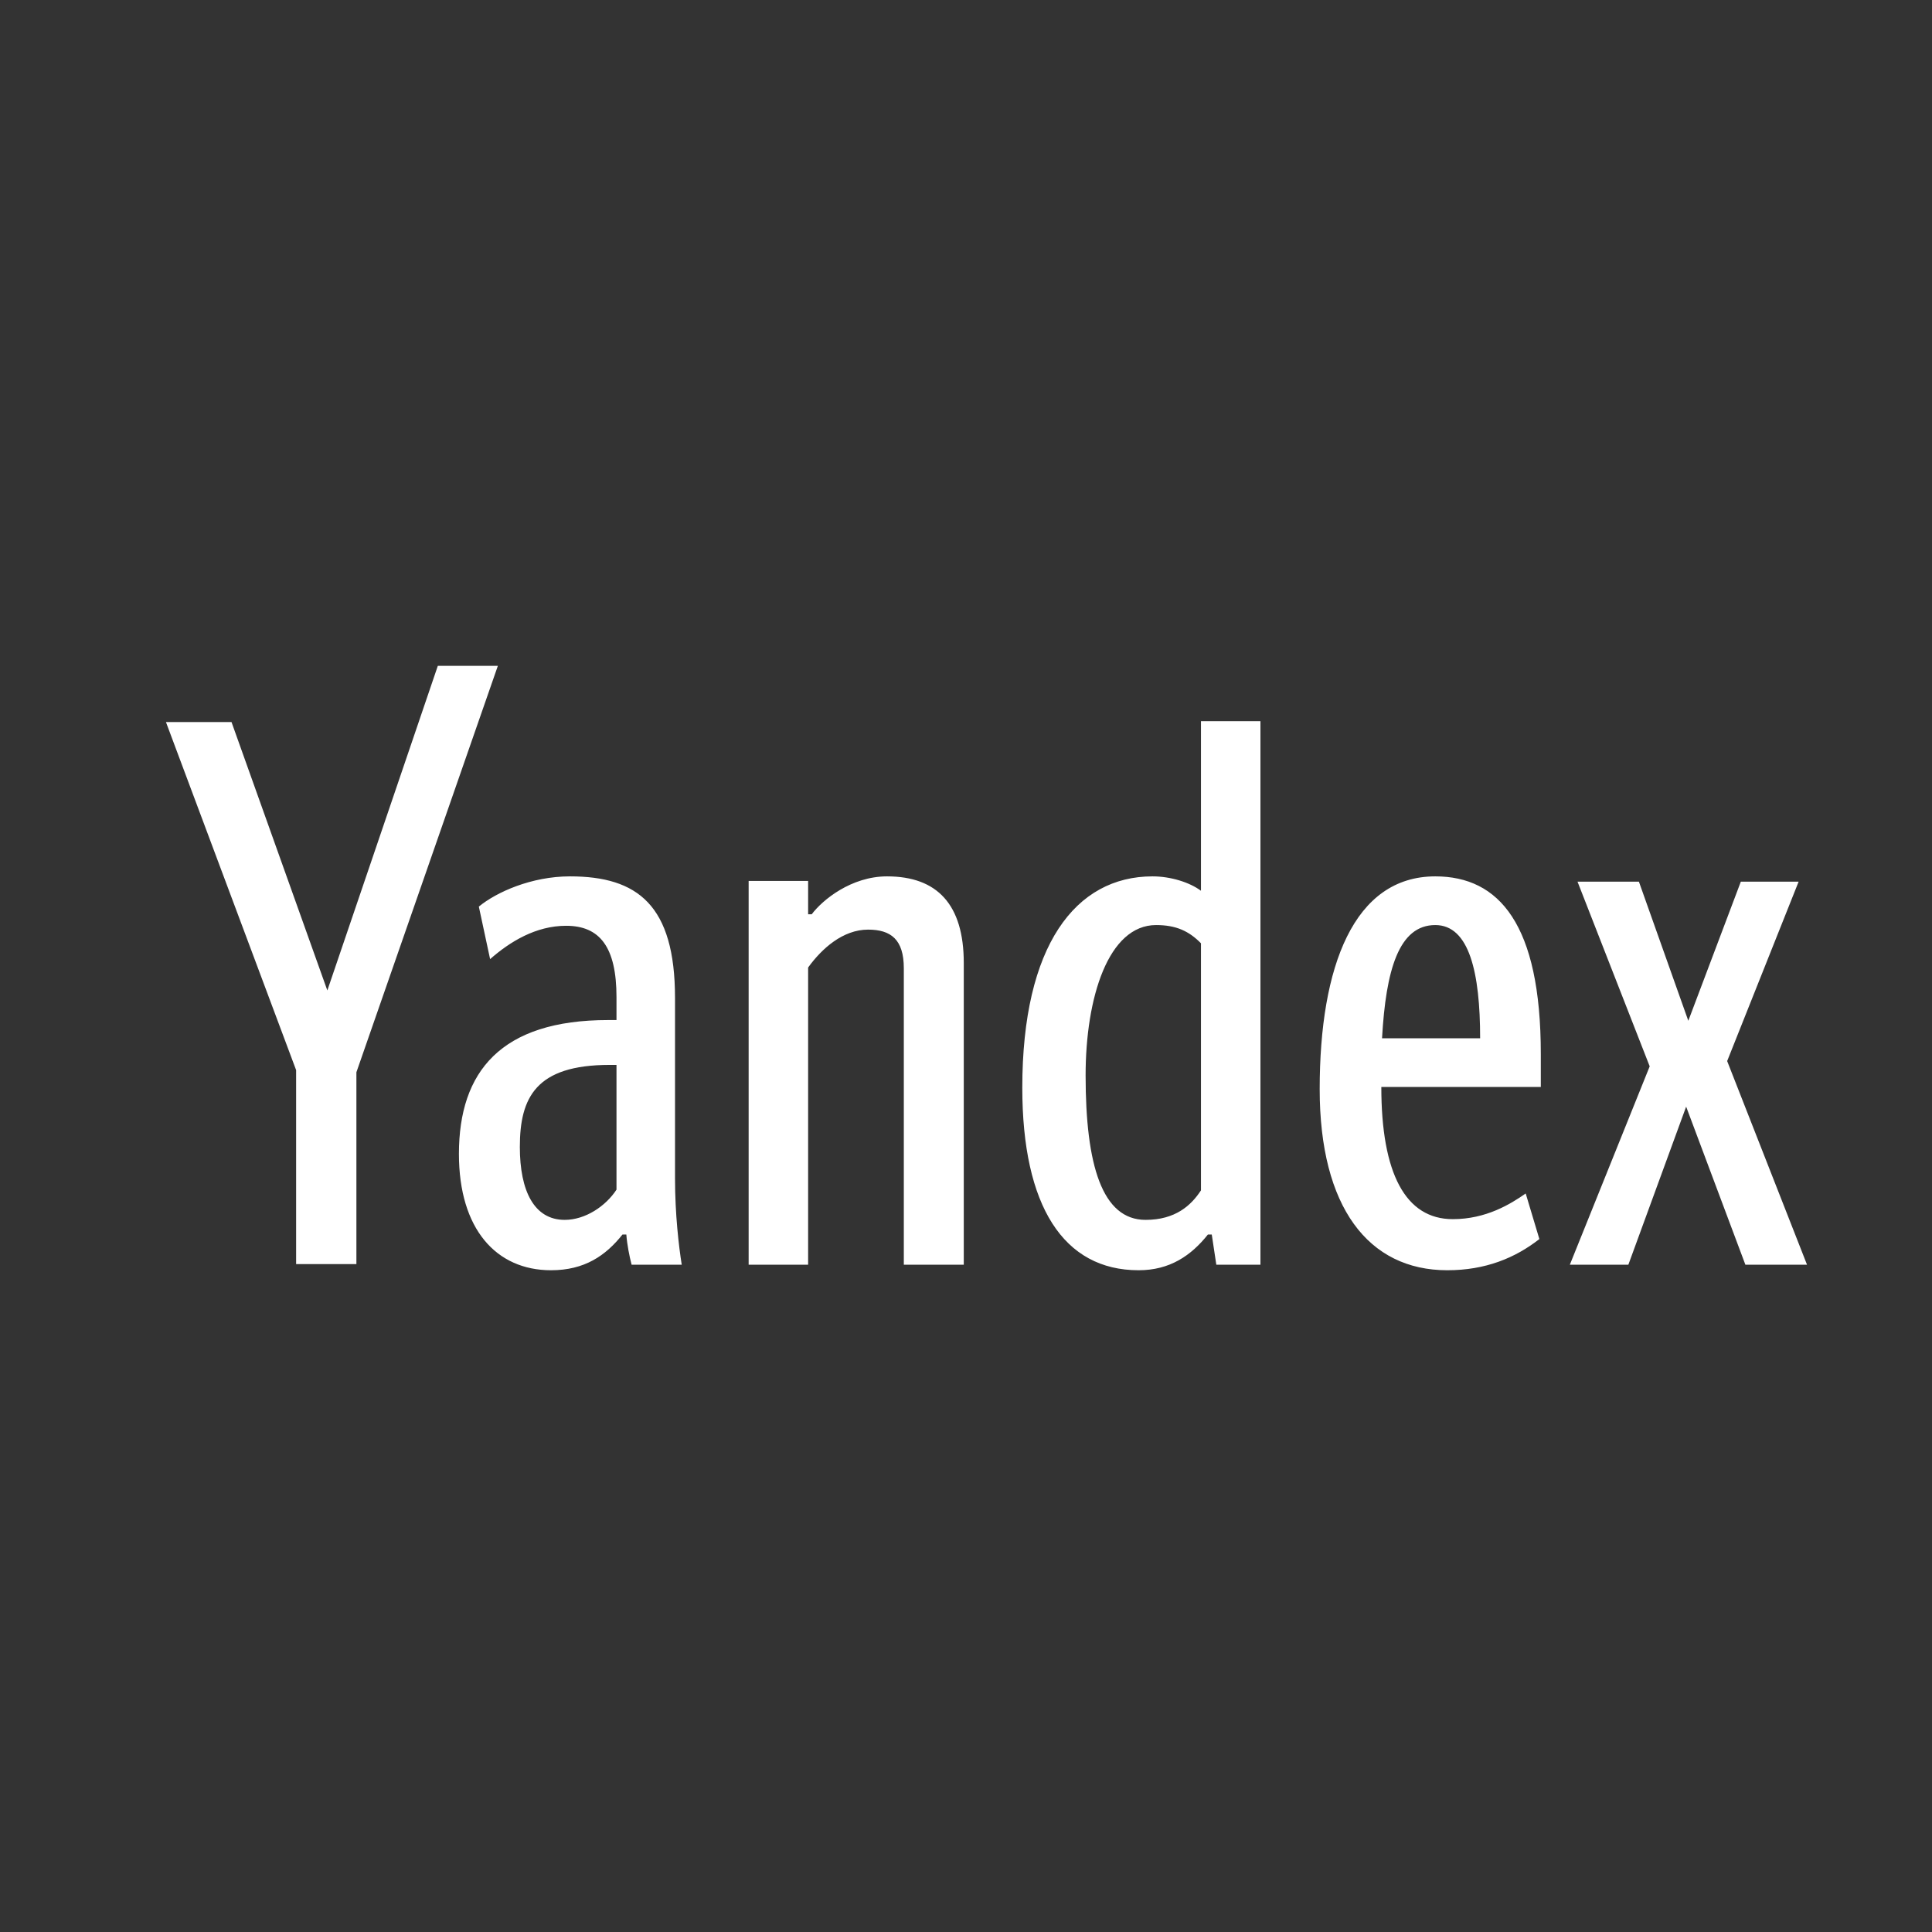
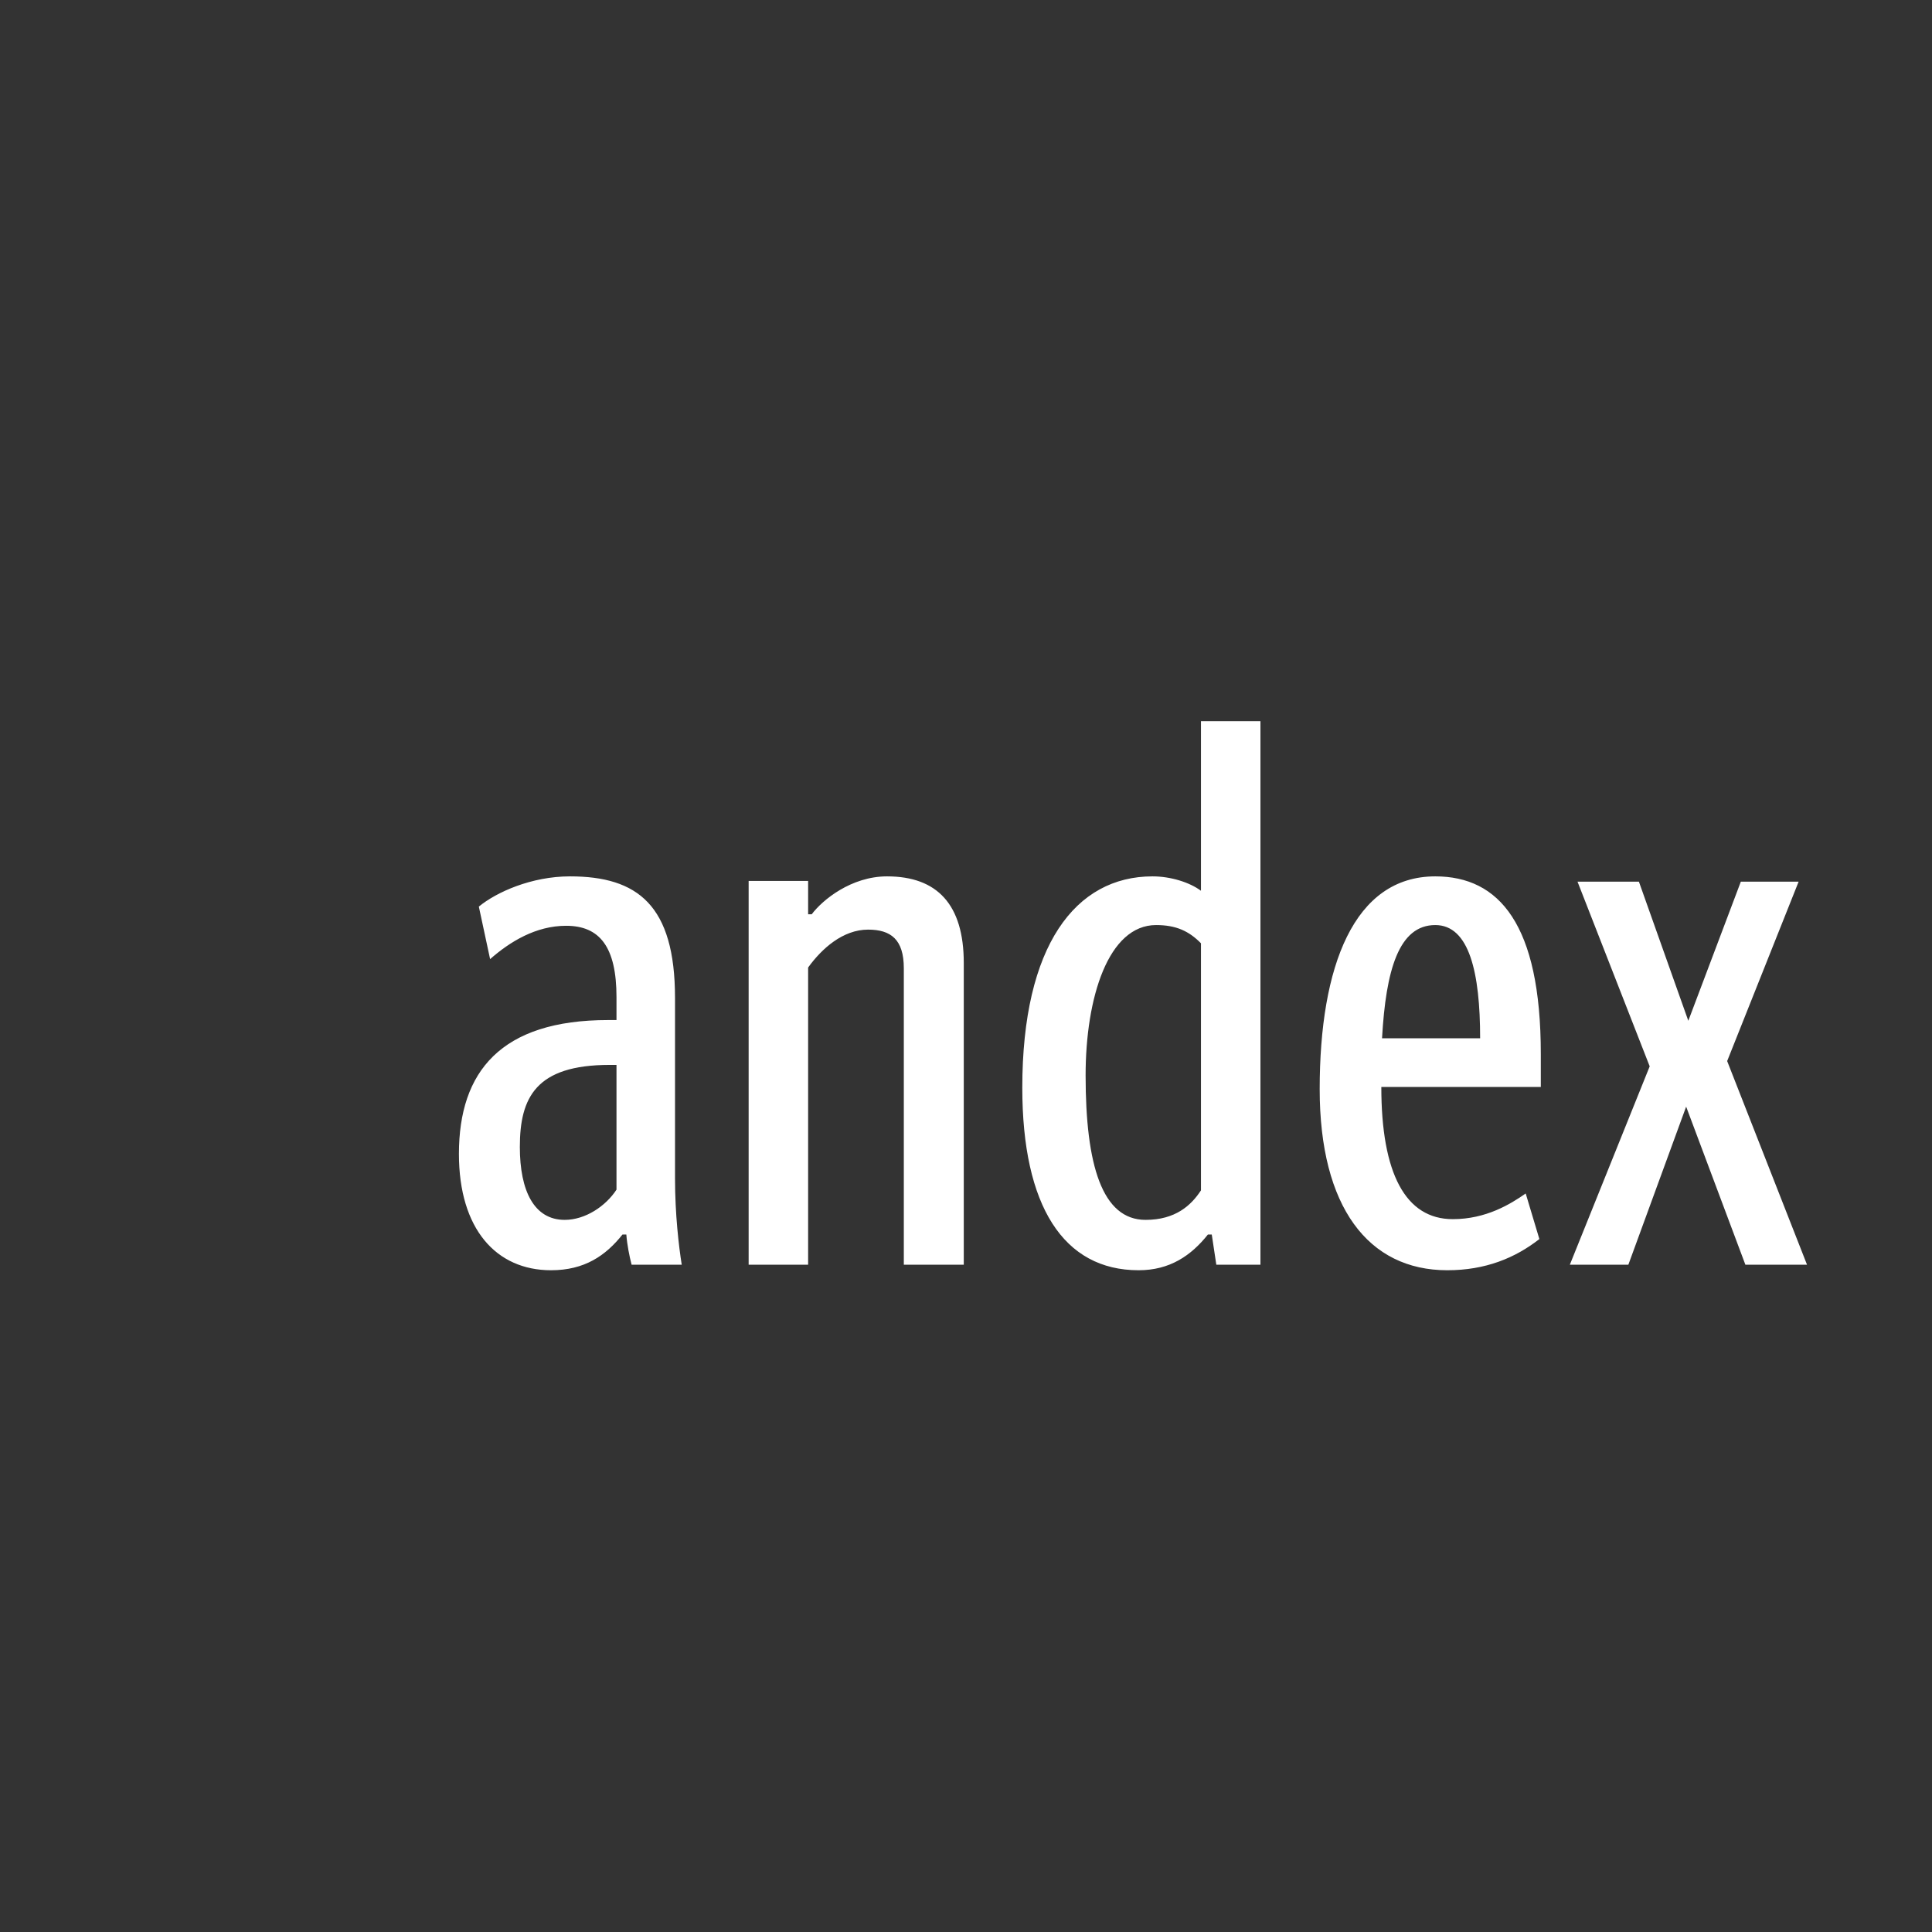
<svg xmlns="http://www.w3.org/2000/svg" width="943" height="943" viewBox="0 0 943 943" fill="none">
  <rect x="0" y="0" width="943" height="943" fill="#333333" stroke="none" />
-   <path d="M173.957 617V523.364L243 325H213.695L159.773 483.434L113.001 352.437H81L144.534 522.313V617H173.957Z" fill="white" />
  <path d="M300.909 580.661C295.641 588.739 285.691 595.413 275.624 595.413C260.757 595.413 253.733 581.363 253.733 559.82C253.733 535.701 261.577 519.778 297.514 519.778H300.909V580.661ZM329.472 575.041V487.112C329.472 441.802 311.21 427.752 278.199 427.752C259.352 427.752 242.262 435.479 233.716 442.504L239.218 468.145C248.934 459.598 261.577 451.871 276.326 451.871C292.715 451.871 300.909 462.174 300.909 486.761V497.884H296.812C244.486 497.884 224 523.056 224 563.215C224 599.979 242.262 620 268.951 620C285.34 620 295.641 612.858 303.836 602.555H305.709C306.06 607.355 307.23 613.326 308.284 617.307H332.75C331.345 608.409 329.472 592.837 329.472 575.041ZM394.441 472.243C401.113 462.993 411.415 453.744 423.706 453.744C434.827 453.744 441.148 458.544 441.148 472.594V617.307H470.413V470.018C470.413 441.45 457.42 427.752 432.954 427.752C415.512 427.752 401.464 439.226 396.197 446.251H394.441V429.976H365.41V617.307H394.441V472.243ZM555.751 620C570.969 620 581.387 612.858 589.582 602.555H591.455L593.679 617.307H615.218V352H586.187V434.777C580.685 430.679 571.437 427.752 562.54 427.752C524.964 427.752 498.976 461.471 498.976 530.901C498.976 588.739 519.111 620 555.751 620ZM586.187 581.012C581.387 588.388 573.661 595.413 559.146 595.413C537.958 595.413 529.88 568.718 529.88 524.93C529.88 486.761 541.001 451.519 564.296 451.519C574.012 451.519 580.334 454.446 586.187 460.418V581.012ZM751.36 604.779L744.687 582.534C737.313 587.685 725.372 595.062 709.101 595.062C686.04 595.062 674.217 572.816 674.217 530.55H752.062V514.509C752.062 451.051 731.694 427.752 700.555 427.752C660.872 427.752 644.132 471.54 644.132 531.603C644.132 589.208 667.895 620 706.408 620C725.021 620 739.537 614.029 751.36 604.779ZM700.555 451.519C717.178 451.519 722.446 474.819 722.446 506.782H674.568C676.441 473.414 682.762 451.519 700.555 451.519ZM849.691 430.328L824.055 498.235L799.94 430.328H769.973L805.208 520.481L766.227 617.307H794.789L823.001 540.15L851.915 617.307H882L843.019 517.905L877.903 430.328H849.691Z" fill="white" />
</svg>